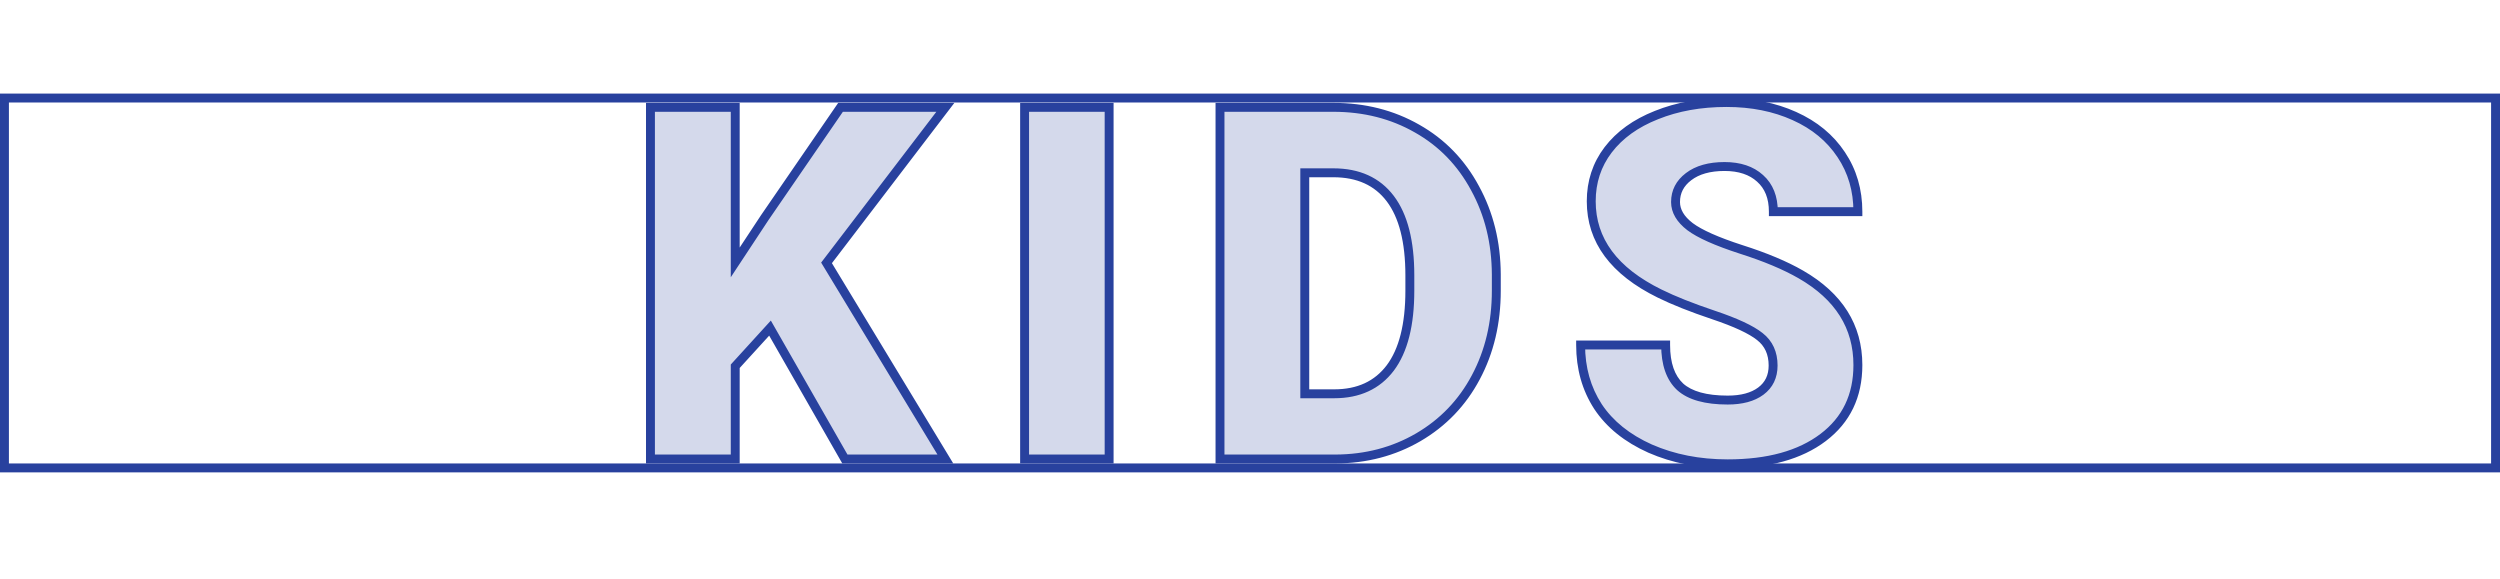
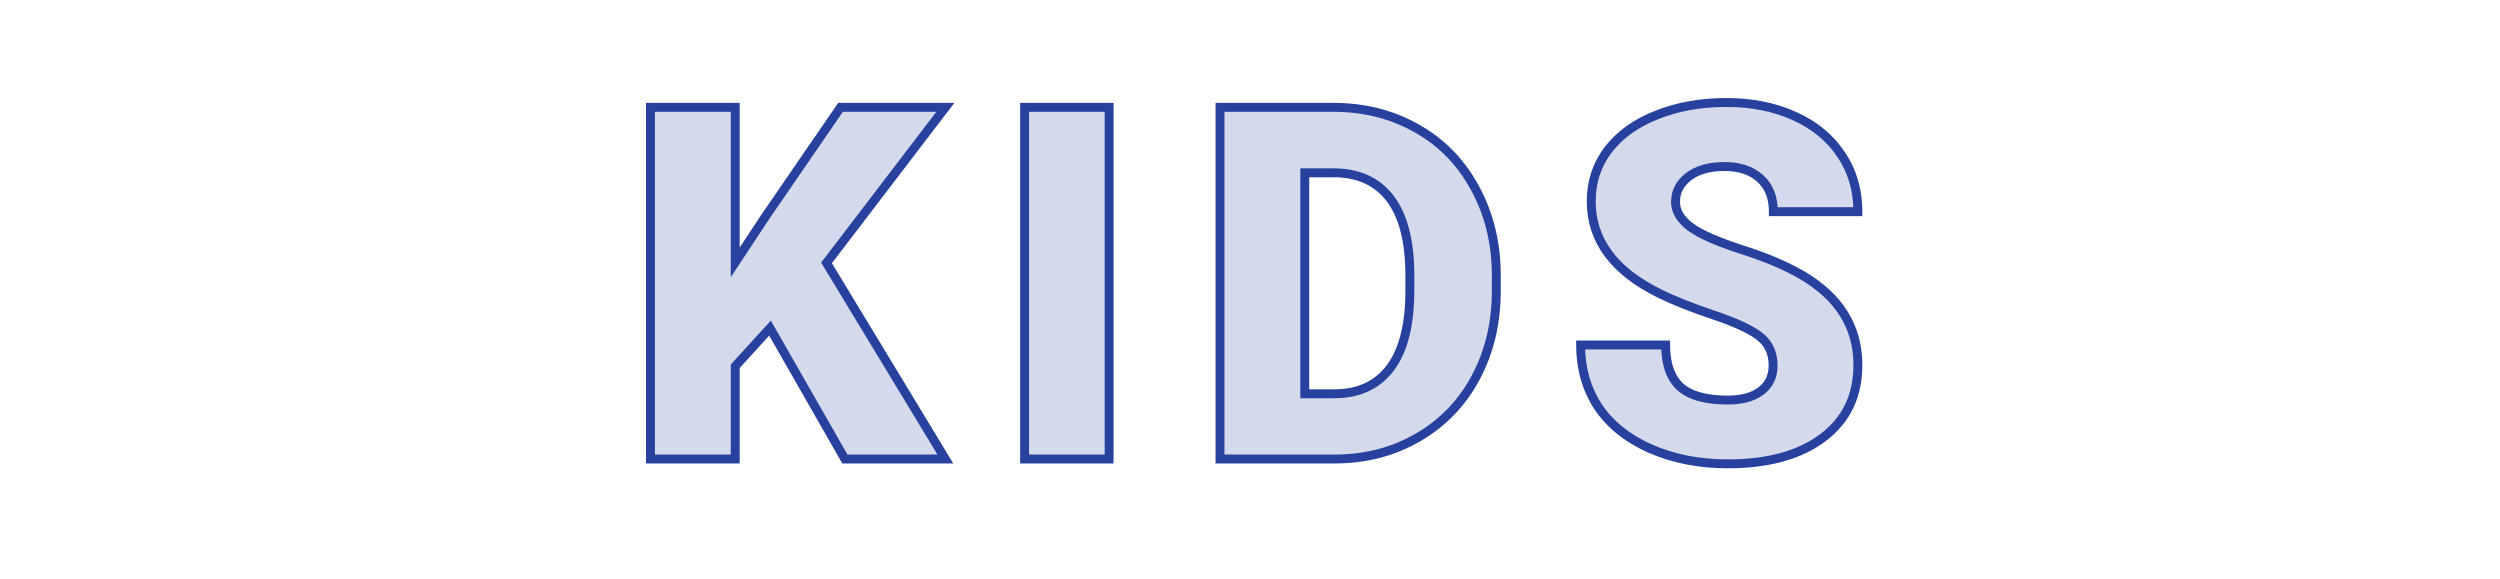
<svg xmlns="http://www.w3.org/2000/svg" width="561" height="130" viewBox="0 0 561 130" fill="none">
  <path d="M172.791 73.624L164.986 82.188V103H145.962V24.086H164.986V58.882L171.598 48.855L188.617 24.086H212.139L185.473 58.99L212.139 103H189.592L172.791 73.624ZM248.888 103H229.919V24.086H248.888V103ZM273.768 103V24.086H299.187C306.161 24.086 312.43 25.676 317.995 28.855C323.559 31.999 327.895 36.461 331.002 42.243C334.146 47.988 335.736 54.438 335.772 61.592V65.223C335.772 72.45 334.236 78.936 331.165 84.681C328.13 90.39 323.83 94.87 318.266 98.122C312.737 101.338 306.559 102.964 299.729 103H273.768ZM292.792 38.774V88.366H299.404C304.86 88.366 309.052 86.433 311.978 82.567C314.905 78.665 316.369 72.883 316.369 65.223V61.809C316.369 54.185 314.905 48.44 311.978 44.573C309.052 40.707 304.788 38.774 299.187 38.774H292.792ZM397.886 82.025C397.886 79.243 396.893 77.075 394.905 75.521C392.954 73.967 389.504 72.359 384.553 70.697C379.603 69.035 375.556 67.427 372.413 65.874C362.187 60.851 357.074 53.95 357.074 45.169C357.074 40.797 358.339 36.949 360.868 33.625C363.434 30.265 367.047 27.663 371.708 25.82C376.369 23.941 381.609 23.002 387.426 23.002C393.099 23.002 398.175 24.014 402.656 26.037C407.173 28.061 410.677 30.951 413.171 34.709C415.664 38.431 416.91 42.694 416.91 47.5H397.941C397.941 44.284 396.947 41.791 394.96 40.02C393.008 38.25 390.353 37.365 386.992 37.365C383.596 37.365 380.904 38.123 378.917 39.641C376.965 41.123 375.99 43.02 375.99 45.332C375.99 47.355 377.074 49.198 379.242 50.86C381.41 52.486 385.222 54.185 390.678 55.955C396.134 57.69 400.614 59.568 404.119 61.592C412.647 66.506 416.91 73.281 416.91 81.916C416.91 88.818 414.309 94.238 409.106 98.176C403.902 102.115 396.766 104.084 387.697 104.084C381.301 104.084 375.502 102.946 370.299 100.669C365.132 98.357 361.23 95.213 358.592 91.239C355.99 87.228 354.69 82.621 354.69 77.418H373.768C373.768 81.645 374.852 84.771 377.02 86.794C379.224 88.782 382.783 89.775 387.697 89.775C390.84 89.775 393.316 89.107 395.122 87.77C396.965 86.397 397.886 84.482 397.886 82.025Z" fill="#28419E" fill-opacity="0.2" />
  <path d="M172.791 73.624L173.659 73.127L172.977 71.935L172.051 72.95L172.791 73.624ZM164.986 82.188L164.247 81.514L163.986 81.8V82.188H164.986ZM164.986 103V104H165.986V103H164.986ZM145.962 103H144.962V104H145.962V103ZM145.962 24.086V23.086H144.962V24.086H145.962ZM164.986 24.086H165.986V23.086H164.986V24.086ZM164.986 58.882H163.986V62.215L165.821 59.432L164.986 58.882ZM171.598 48.855L170.774 48.289L170.769 48.297L170.763 48.304L171.598 48.855ZM188.617 24.086V23.086H188.09L187.792 23.52L188.617 24.086ZM212.139 24.086L212.934 24.693L214.162 23.086H212.139V24.086ZM185.473 58.99L184.679 58.383L184.264 58.925L184.618 59.508L185.473 58.99ZM212.139 103V104H213.914L212.994 102.482L212.139 103ZM189.592 103L188.724 103.496L189.012 104H189.592V103ZM172.051 72.95L164.247 81.514L165.725 82.861L173.53 74.298L172.051 72.95ZM163.986 82.188V103H165.986V82.188H163.986ZM164.986 102H145.962V104H164.986V102ZM146.962 103V24.086H144.962V103H146.962ZM145.962 25.086H164.986V23.086H145.962V25.086ZM163.986 24.086V58.882H165.986V24.086H163.986ZM165.821 59.432L172.433 49.406L170.763 48.304L164.151 58.331L165.821 59.432ZM172.422 49.421L189.441 24.652L187.792 23.52L170.774 48.289L172.422 49.421ZM188.617 25.086H212.139V23.086H188.617V25.086ZM211.345 23.479L184.679 58.383L186.268 59.597L212.934 24.693L211.345 23.479ZM184.618 59.508L211.284 103.518L212.994 102.482L186.328 58.472L184.618 59.508ZM212.139 102H189.592V104H212.139V102ZM190.46 102.504L173.659 73.127L171.922 74.121L188.724 103.496L190.46 102.504ZM248.888 103V104H249.888V103H248.888ZM229.919 103H228.919V104H229.919V103ZM229.919 24.086V23.086H228.919V24.086H229.919ZM248.888 24.086H249.888V23.086H248.888V24.086ZM248.888 102H229.919V104H248.888V102ZM230.919 103V24.086H228.919V103H230.919ZM229.919 25.086H248.888V23.086H229.919V25.086ZM247.888 24.086V103H249.888V24.086H247.888ZM273.768 103H272.768V104H273.768V103ZM273.768 24.086V23.086H272.768V24.086H273.768ZM317.995 28.855L317.498 29.724L317.503 29.726L317.995 28.855ZM331.002 42.243L330.122 42.716L330.125 42.723L331.002 42.243ZM335.772 61.592L336.772 61.592L336.772 61.587L335.772 61.592ZM331.165 84.681L330.283 84.209L330.282 84.211L331.165 84.681ZM318.266 98.122L318.768 98.987L318.77 98.985L318.266 98.122ZM299.729 103V104L299.735 104L299.729 103ZM292.792 38.774V37.774H291.792V38.774H292.792ZM292.792 88.366H291.792V89.366H292.792V88.366ZM311.978 82.567L312.776 83.171L312.778 83.167L311.978 82.567ZM311.978 44.573L312.776 43.97L311.978 44.573ZM274.768 103V24.086H272.768V103H274.768ZM273.768 25.086H299.187V23.086H273.768V25.086ZM299.187 25.086C306.003 25.086 312.098 26.638 317.498 29.724L318.491 27.987C312.762 24.714 306.319 23.086 299.187 23.086V25.086ZM317.503 29.726C322.898 32.774 327.101 37.097 330.122 42.716L331.883 41.769C328.689 35.826 324.22 31.224 318.486 27.985L317.503 29.726ZM330.125 42.723C333.182 48.309 334.737 54.593 334.772 61.597L336.772 61.587C336.735 54.282 335.11 47.667 331.88 41.763L330.125 42.723ZM334.772 61.592V65.223H336.772V61.592H334.772ZM334.772 65.223C334.772 72.303 333.269 78.624 330.283 84.209L332.047 85.152C335.204 79.247 336.772 72.596 336.772 65.223H334.772ZM330.282 84.211C327.334 89.757 323.165 94.101 317.761 97.259L318.77 98.985C324.495 95.639 328.926 91.022 332.048 85.15L330.282 84.211ZM317.763 97.258C312.396 100.38 306.391 101.965 299.724 102L299.735 104C306.726 103.963 313.079 102.296 318.768 98.987L317.763 97.258ZM299.729 102H273.768V104H299.729V102ZM291.792 38.774V88.366H293.792V38.774H291.792ZM292.792 89.366H299.404V87.366H292.792V89.366ZM299.404 89.366C305.129 89.366 309.634 87.32 312.776 83.171L311.181 81.963C308.469 85.546 304.592 87.366 299.404 87.366V89.366ZM312.778 83.167C315.89 79.018 317.369 72.984 317.369 65.223H315.369C315.369 72.782 313.92 78.311 311.178 81.967L312.778 83.167ZM317.369 65.223V61.809H315.369V65.223H317.369ZM317.369 61.809C317.369 54.083 315.89 48.084 312.776 43.97L311.181 45.177C313.92 48.795 315.369 54.286 315.369 61.809H317.369ZM312.776 43.97C309.629 39.813 305.046 37.774 299.187 37.774V39.774C304.53 39.774 308.474 41.601 311.181 45.177L312.776 43.97ZM299.187 37.774H292.792V39.774H299.187V37.774ZM394.905 75.521L394.282 76.303L394.29 76.309L394.905 75.521ZM384.553 70.697L384.235 71.645L384.553 70.697ZM372.413 65.874L372.856 64.977L372.854 64.976L372.413 65.874ZM360.868 33.625L360.073 33.018L360.072 33.02L360.868 33.625ZM371.708 25.82L372.076 26.75L372.082 26.748L371.708 25.82ZM402.656 26.037L402.244 26.948L402.247 26.95L402.656 26.037ZM413.171 34.709L412.337 35.262L412.34 35.266L413.171 34.709ZM416.91 47.5V48.5H417.91V47.5H416.91ZM397.941 47.5H396.941V48.5H397.941V47.5ZM394.96 40.02L394.288 40.761L394.294 40.767L394.96 40.02ZM378.917 39.641L379.521 40.438L379.524 40.436L378.917 39.641ZM379.242 50.86L378.633 51.654L378.642 51.66L379.242 50.86ZM390.678 55.955L390.369 56.906L390.375 56.908L390.678 55.955ZM404.119 61.592L403.619 62.458L403.62 62.458L404.119 61.592ZM370.299 100.669L369.89 101.582L369.898 101.586L370.299 100.669ZM358.592 91.239L357.753 91.783L357.759 91.792L358.592 91.239ZM354.69 77.418V76.418H353.69V77.418H354.69ZM373.768 77.418H374.768V76.418H373.768V77.418ZM377.02 86.794L376.337 87.525L376.344 87.531L376.35 87.537L377.02 86.794ZM395.122 87.77L395.717 88.574L395.72 88.572L395.122 87.77ZM398.886 82.025C398.886 78.971 397.778 76.498 395.521 74.733L394.29 76.309C396.007 77.652 396.886 79.514 396.886 82.025H398.886ZM395.528 74.739C393.432 73.069 389.838 71.417 384.872 69.749L384.235 71.645C389.169 73.302 392.477 74.865 394.282 76.303L395.528 74.739ZM384.872 69.749C379.946 68.095 375.945 66.504 372.856 64.977L371.97 66.77C375.168 68.351 379.261 69.975 384.235 71.645L384.872 69.749ZM372.854 64.976C362.85 60.062 358.074 53.45 358.074 45.169H356.074C356.074 54.449 361.525 61.64 371.972 66.771L372.854 64.976ZM358.074 45.169C358.074 41.005 359.274 37.372 361.664 34.23L360.072 33.02C357.404 36.526 356.074 40.59 356.074 45.169H358.074ZM361.663 34.232C364.099 31.041 367.552 28.539 372.076 26.75L371.341 24.89C366.542 26.788 362.768 29.488 360.073 33.018L361.663 34.232ZM372.082 26.748C376.607 24.924 381.717 24.002 387.426 24.002V22.002C381.5 22.002 376.131 22.959 371.334 24.893L372.082 26.748ZM387.426 24.002C392.979 24.002 397.912 24.992 402.244 26.948L403.068 25.126C398.439 23.036 393.219 22.002 387.426 22.002V24.002ZM402.247 26.95C406.608 28.904 409.959 31.677 412.337 35.262L414.004 34.156C411.396 30.226 407.737 27.218 403.065 25.125L402.247 26.95ZM412.34 35.266C414.714 38.81 415.91 42.877 415.91 47.5H417.91C417.91 42.511 416.613 38.051 414.001 34.152L412.34 35.266ZM416.91 46.5H397.941V48.5H416.91V46.5ZM398.941 47.5C398.941 44.064 397.869 41.273 395.625 39.274L394.294 40.767C396.025 42.309 396.941 44.505 396.941 47.5H398.941ZM395.632 39.28C393.45 37.3 390.53 36.365 386.992 36.365V38.365C390.175 38.365 392.567 39.2 394.288 40.761L395.632 39.28ZM386.992 36.365C383.454 36.365 380.524 37.155 378.31 38.846L379.524 40.436C381.284 39.092 383.737 38.365 386.992 38.365V36.365ZM378.312 38.845C376.129 40.502 374.99 42.686 374.99 45.332H376.99C376.99 43.353 377.802 41.743 379.521 40.438L378.312 38.845ZM374.99 45.332C374.99 47.767 376.312 49.874 378.633 51.654L379.85 50.067C377.836 48.523 376.99 46.944 376.99 45.332H374.99ZM378.642 51.66C380.951 53.392 384.899 55.131 390.369 56.906L390.987 55.004C385.545 53.238 381.869 51.581 379.842 50.06L378.642 51.66ZM390.375 56.908C395.788 58.629 400.197 60.482 403.619 62.458L404.619 60.726C401.032 58.655 396.48 56.75 390.981 55.002L390.375 56.908ZM403.62 62.458C411.889 67.224 415.91 73.695 415.91 81.916H417.91C417.91 72.867 413.404 65.788 404.619 60.725L403.62 62.458ZM415.91 81.916C415.91 88.526 413.439 93.642 408.502 97.379L409.709 98.974C415.178 94.834 417.91 89.11 417.91 81.916H415.91ZM408.502 97.379C403.529 101.143 396.632 103.084 387.697 103.084V105.084C396.901 105.084 404.276 103.086 409.709 98.974L408.502 97.379ZM387.697 103.084C381.422 103.084 375.762 101.968 370.7 99.753L369.898 101.586C375.243 103.924 381.181 105.084 387.697 105.084V103.084ZM370.707 99.757C365.681 97.507 361.94 94.475 359.425 90.686L357.759 91.792C360.519 95.951 364.583 99.207 369.89 101.582L370.707 99.757ZM359.431 90.695C356.944 86.86 355.69 82.446 355.69 77.418H353.69C353.69 82.796 355.037 87.596 357.753 91.783L359.431 90.695ZM354.69 78.418H373.768V76.418H354.69V78.418ZM372.768 77.418C372.768 81.802 373.893 85.244 376.337 87.525L377.702 86.063C375.81 84.298 374.768 81.489 374.768 77.418H372.768ZM376.35 87.537C378.826 89.769 382.687 90.775 387.697 90.775V88.775C382.879 88.775 379.622 87.794 377.689 86.052L376.35 87.537ZM387.697 90.775C390.971 90.775 393.682 90.08 395.717 88.574L394.527 86.966C392.95 88.134 390.71 88.775 387.697 88.775V90.775ZM395.72 88.572C397.836 86.995 398.886 84.772 398.886 82.025H396.886C396.886 84.192 396.094 85.799 394.525 86.968L395.72 88.572Z" fill="#28419E" />
-   <rect x="1" y="22" width="559" height="83" stroke="#28419E" stroke-width="2" />
</svg>